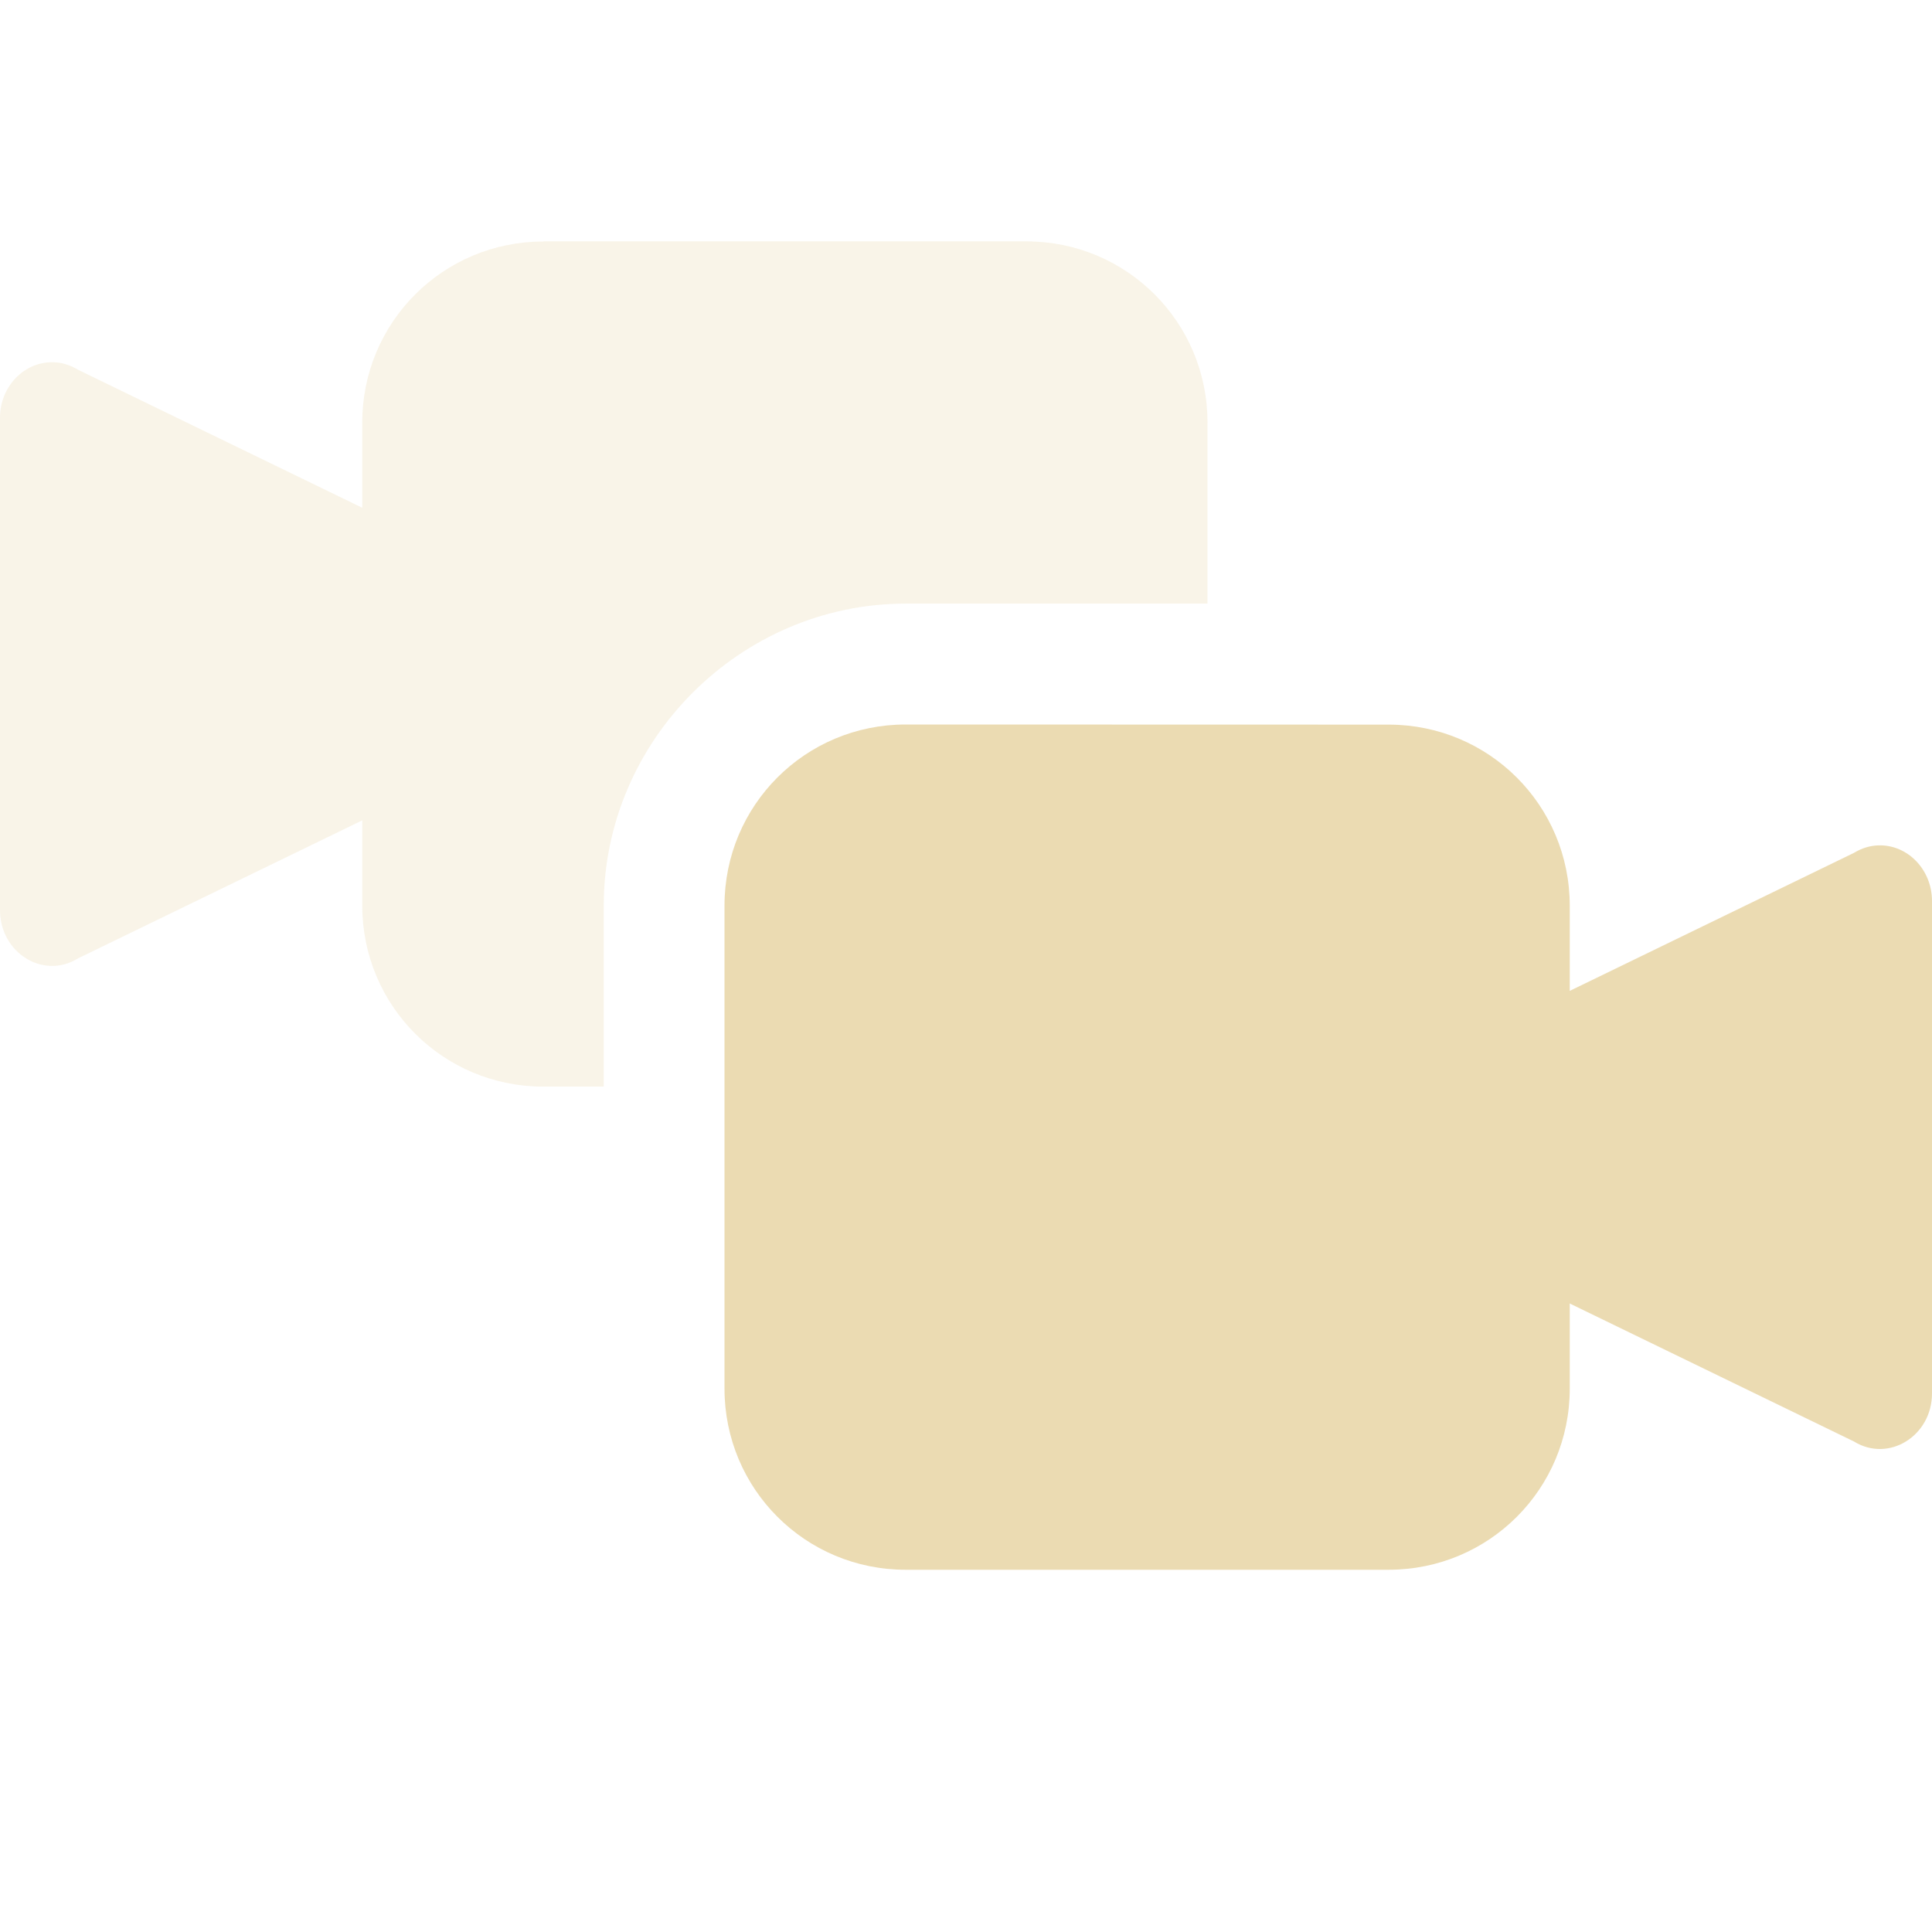
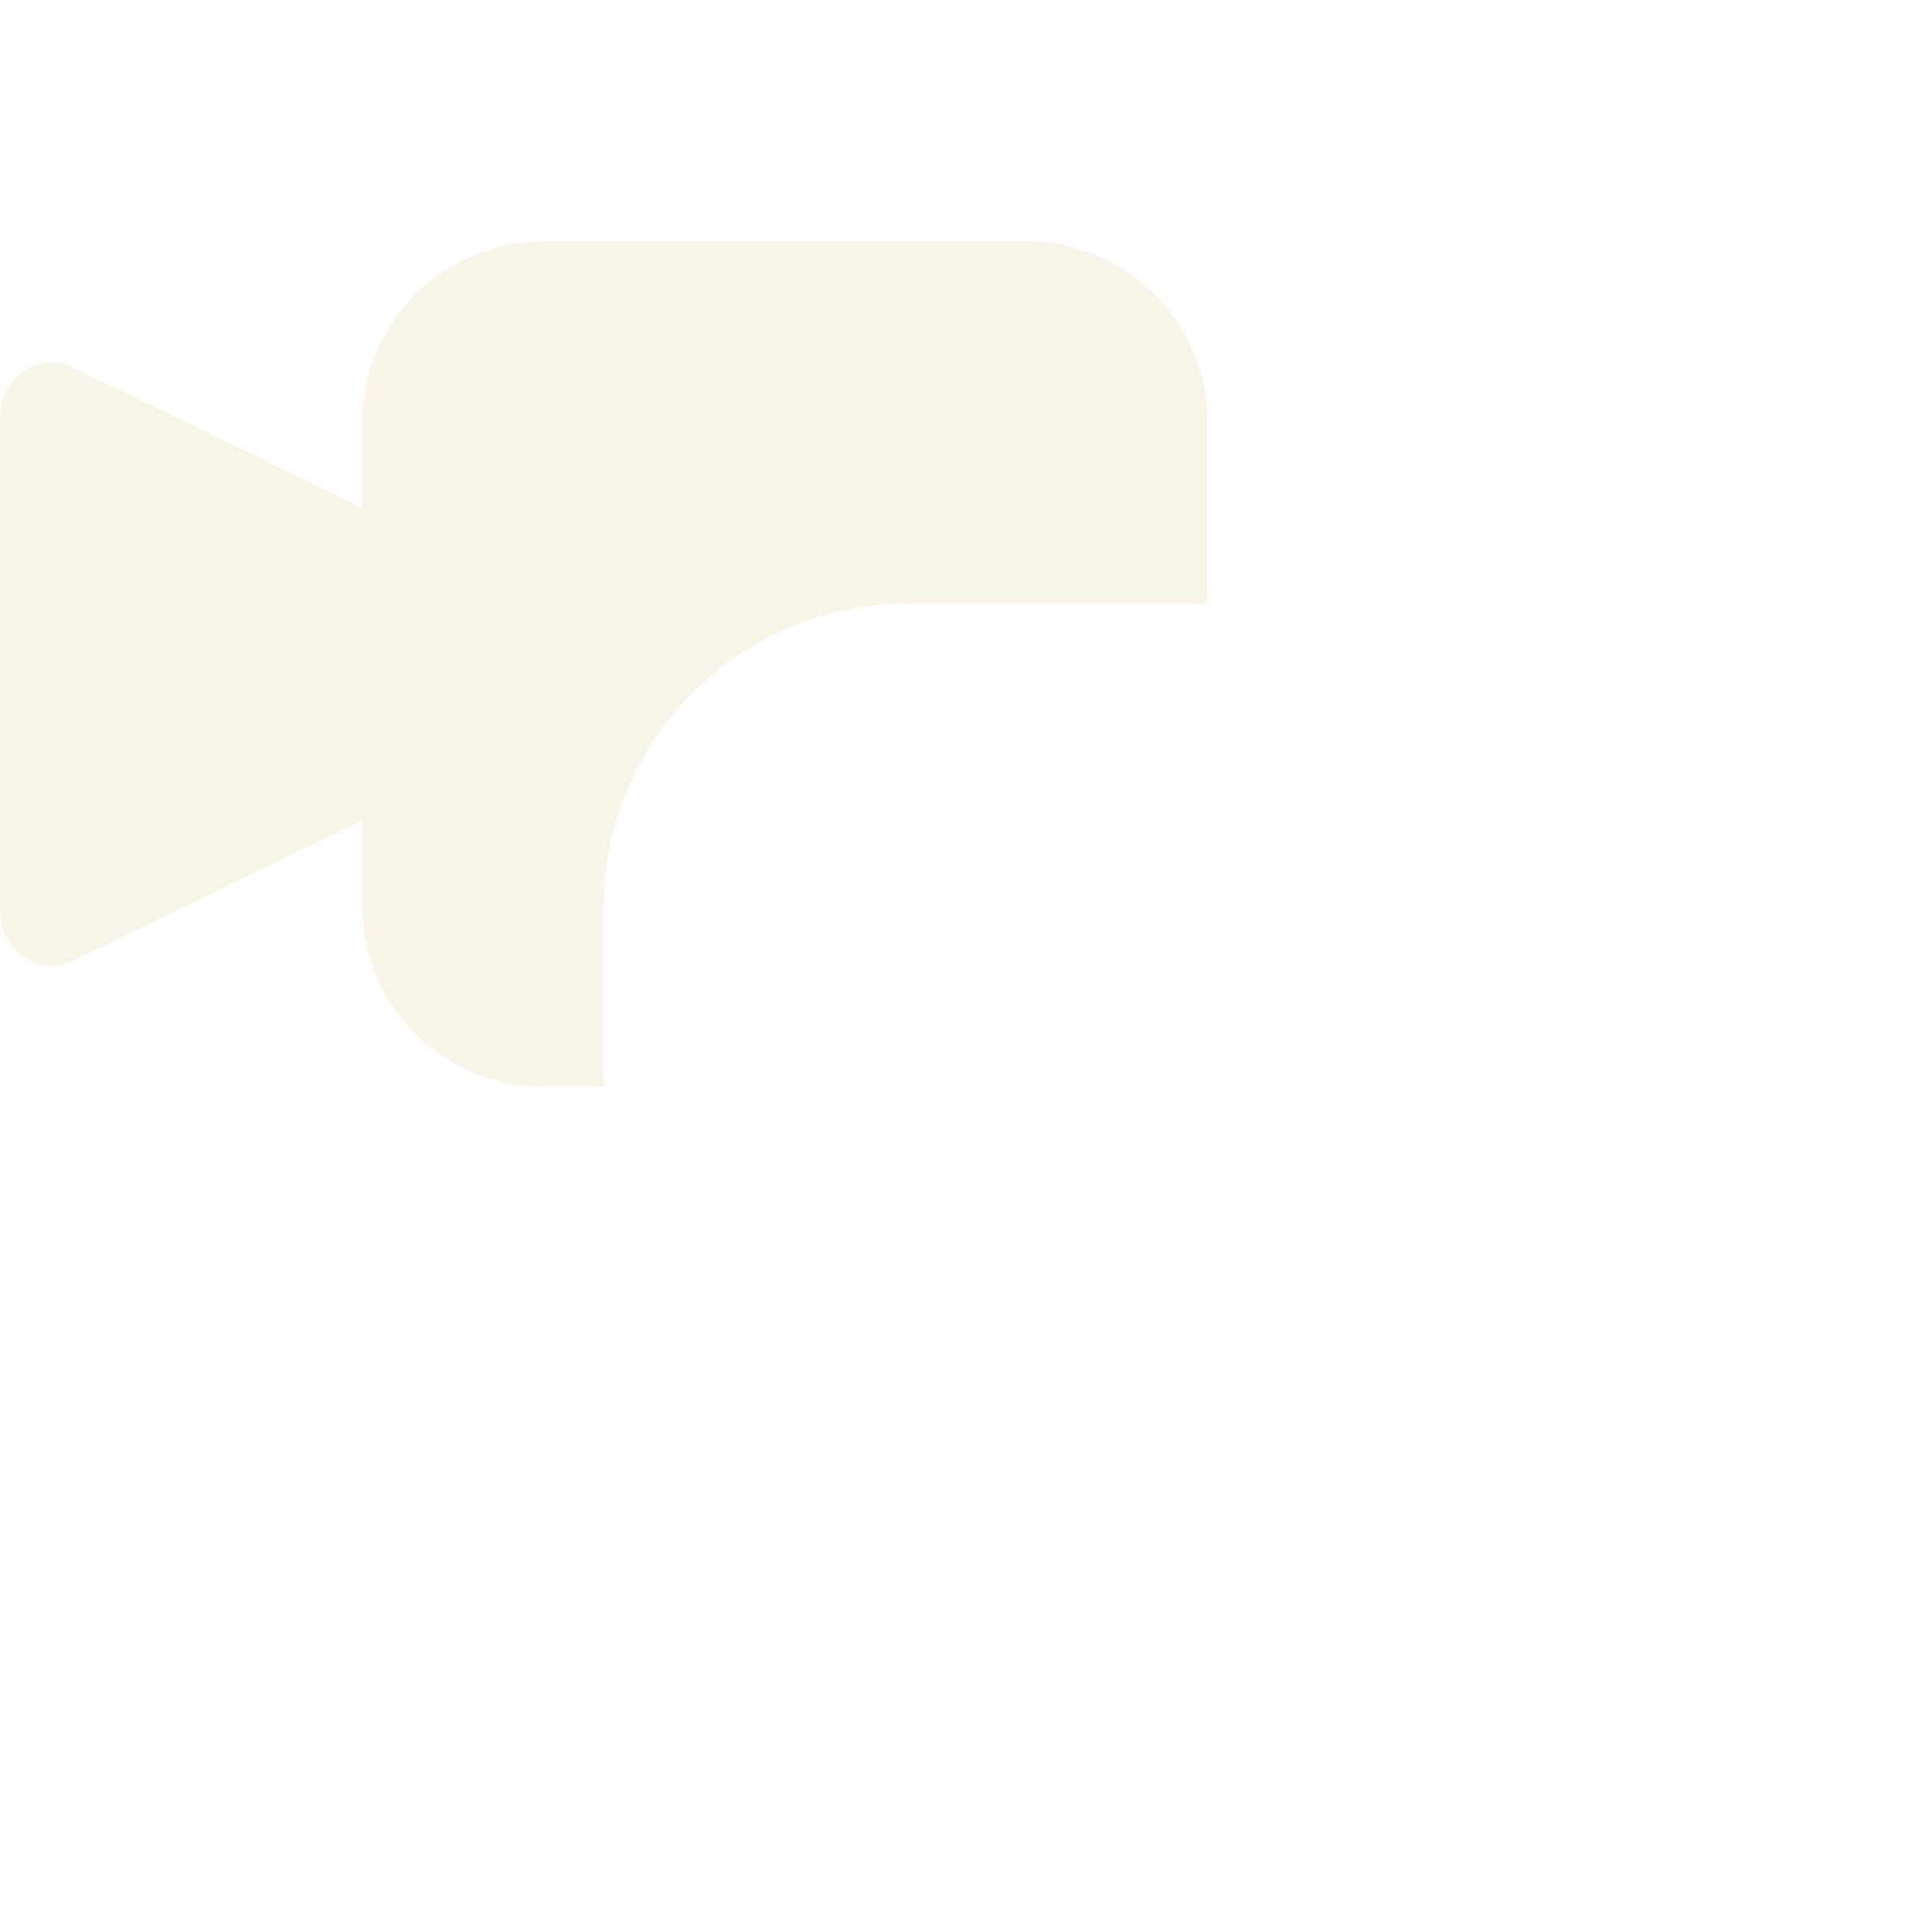
<svg xmlns="http://www.w3.org/2000/svg" width="16" height="16" version="1.1" viewBox="0 0 16 16">
  <defs>
    <style id="current-color-scheme" type="text/css">.ColorScheme-Text { color:#ebdbb2; } .ColorScheme-Highlight { color:#458588; }</style>
  </defs>
-   <path class="ColorScheme-Text" d="m7.5 6c-0.831 0-1.5 0.669-1.5 1.5v4c0 0.831 0.669 1.5 1.5 1.5h4c0.831 0 1.5-0.669 1.5-1.5v-0.705l2.354 1.143c0.287 0.177 0.647-0.046 0.646-0.4v-4.076c2.87e-4 -0.259-0.201-0.468-0.443-0.461-0.072 0.002-0.141 0.024-0.203 0.062l-2.354 1.143v-0.705c0-0.831-0.669-1.5-1.5-1.5z" fill="currentColor" />
  <path class="ColorScheme-Text" d="m4.5 2c-0.831 0-1.5 0.669-1.5 1.5v0.705l-2.354-1.143c-0.062-0.038-0.132-0.06-0.203-0.062-0.243-0.007-0.444 0.202-0.443 0.461v4.076c-2.09e-4 0.354 0.359 0.578 0.646 0.4l2.354-1.143v0.705c0 0.831 0.669 1.5 1.5 1.5h0.5v-1.5c0-1.368 1.132-2.5 2.5-2.5h2.5v-1.5c0-0.831-0.669-1.5-1.5-1.5h-4z" fill="currentColor" opacity=".3" />
</svg>